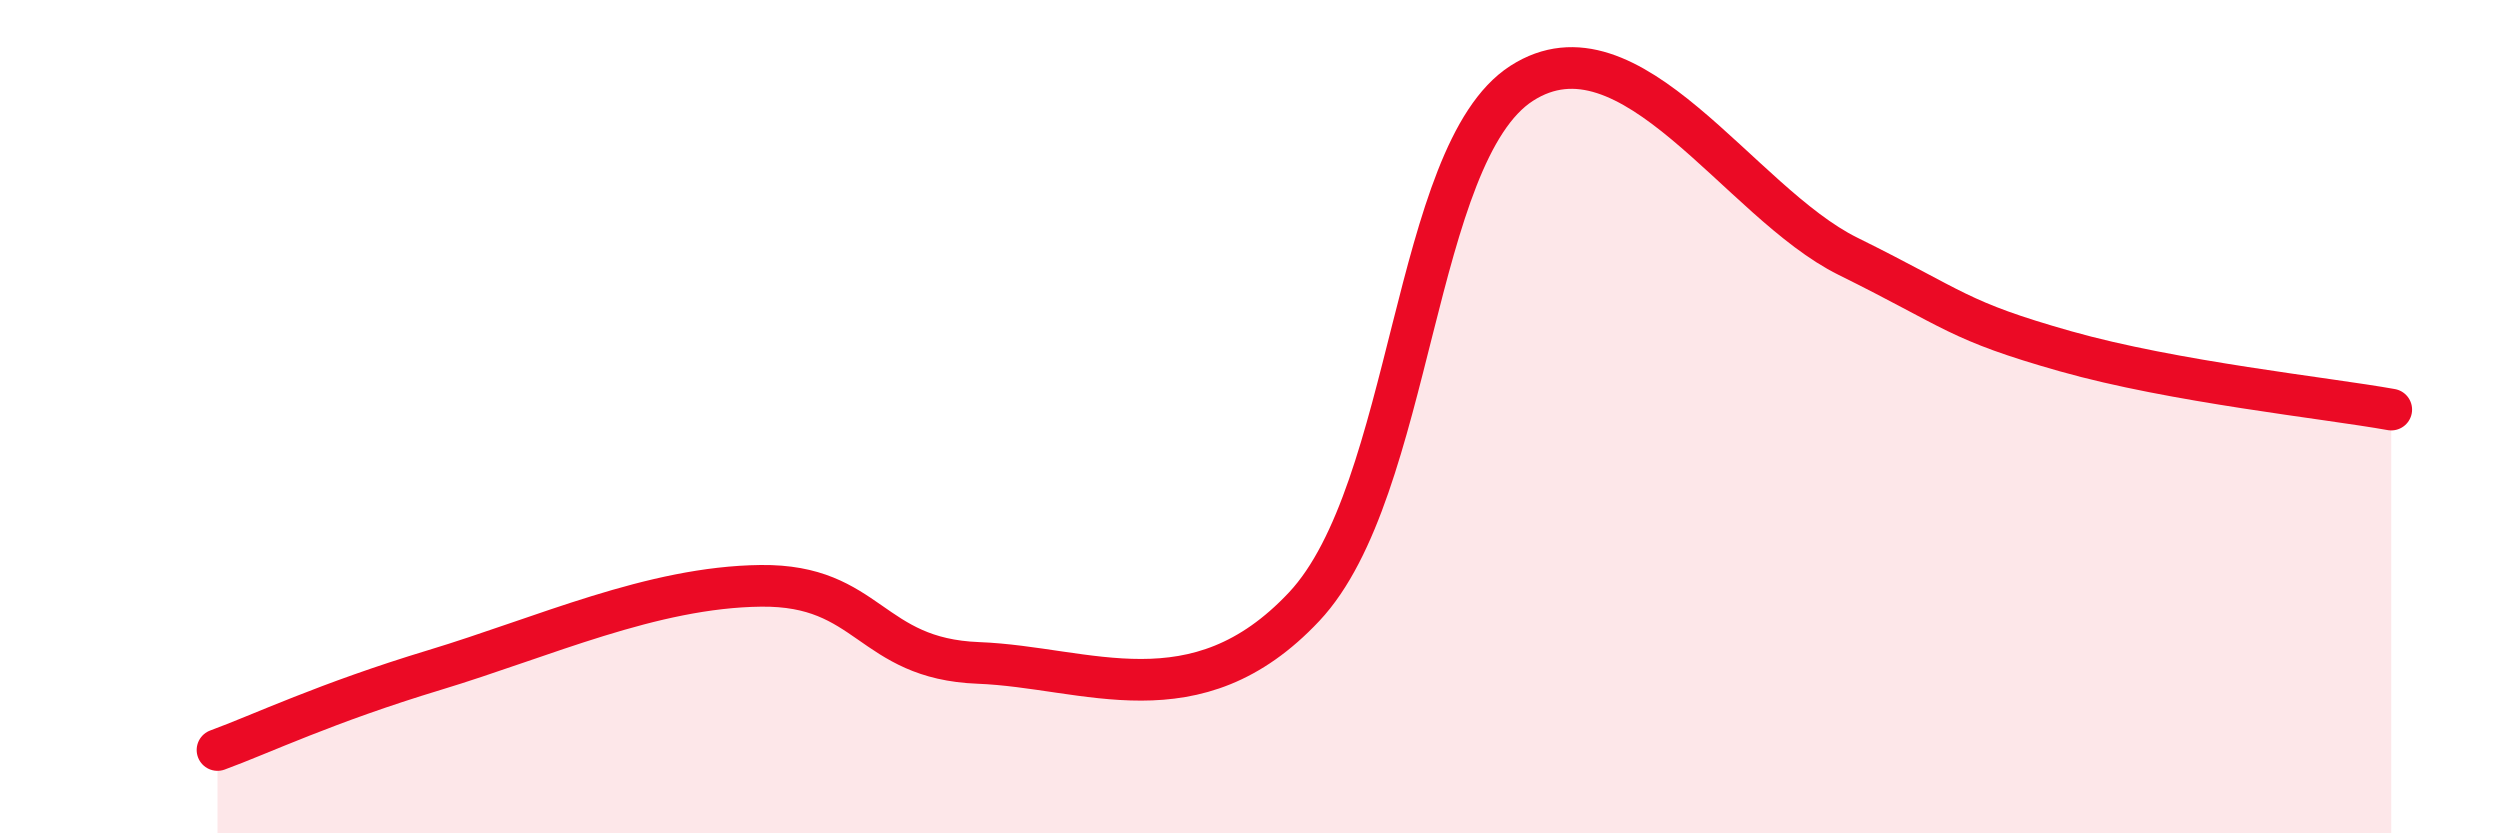
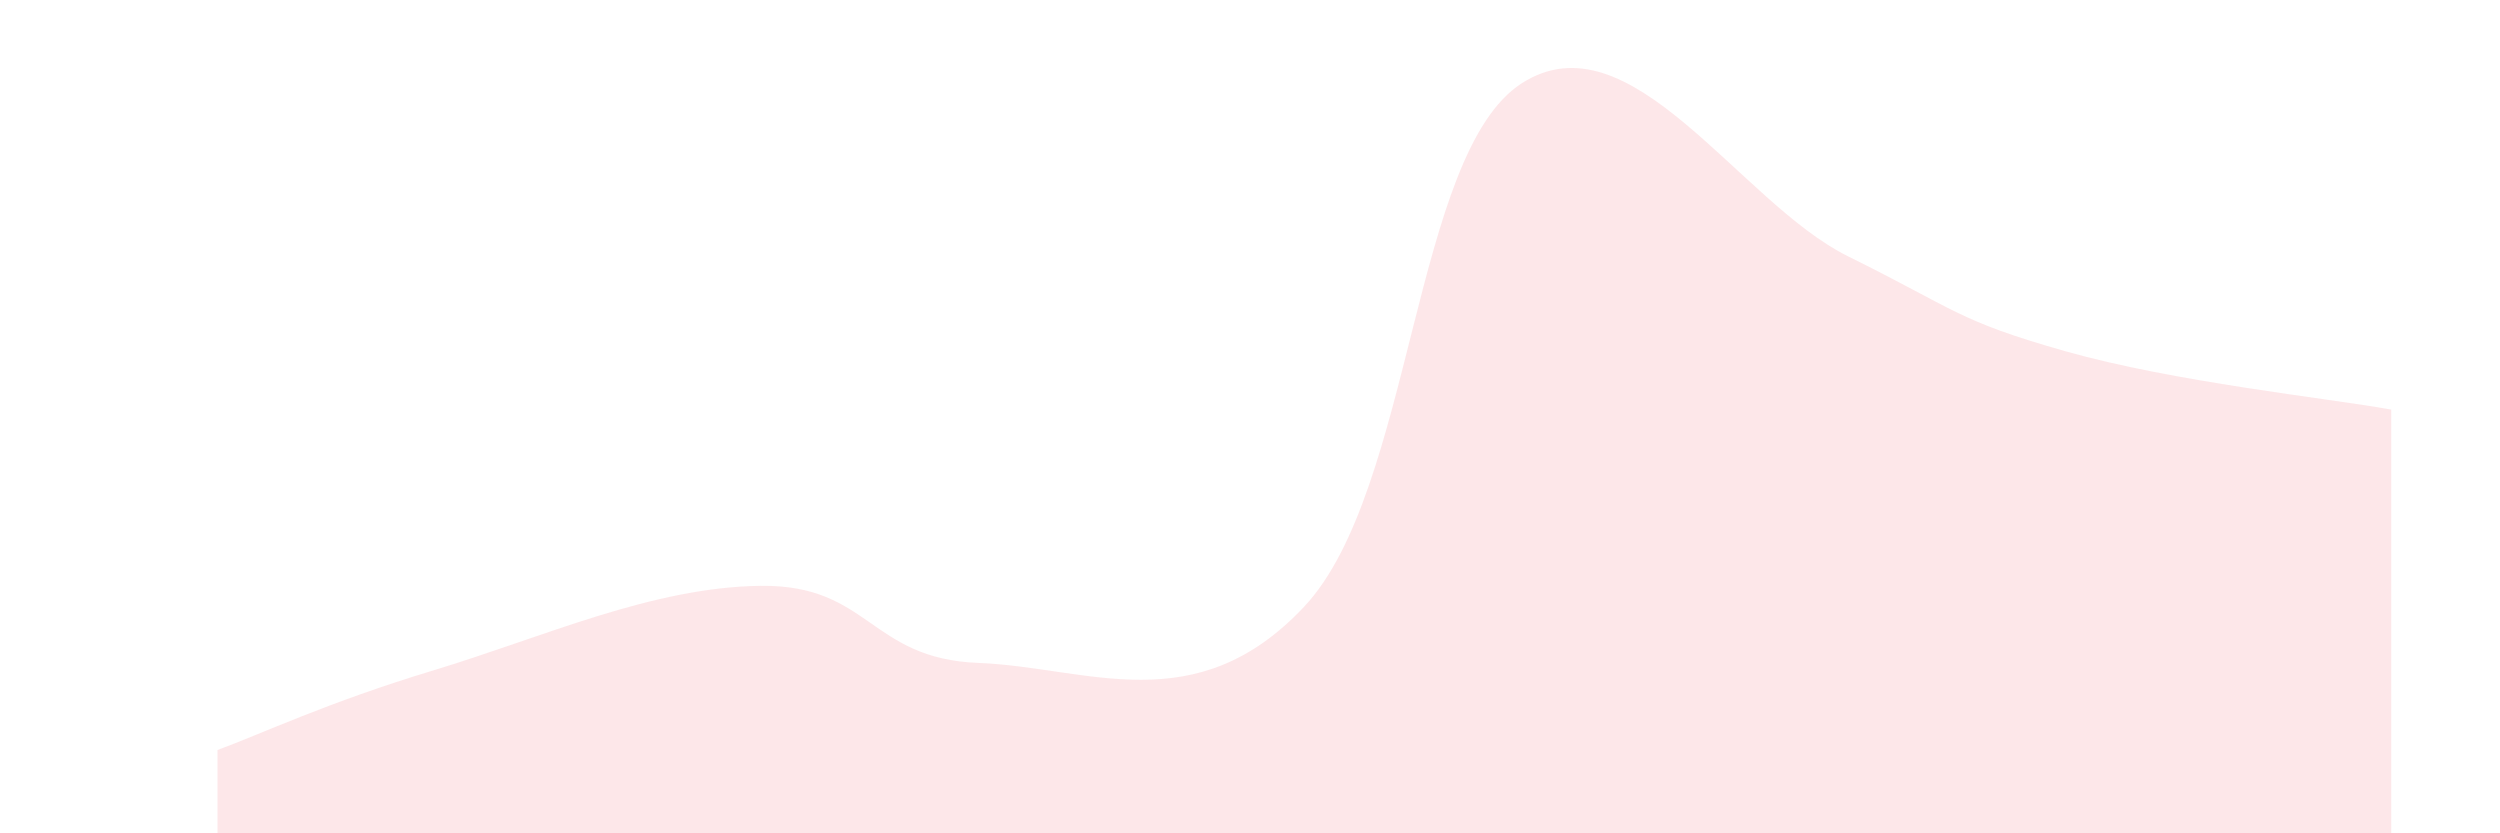
<svg xmlns="http://www.w3.org/2000/svg" width="60" height="20" viewBox="0 0 60 20">
  <path d="M 5.22,18 C 6.26,17.62 7.82,16.87 10.43,16.08 C 13.04,15.29 15.65,14.09 18.26,14.06 C 20.87,14.03 20.87,15.81 23.48,15.91 C 26.09,16.01 28.69,17.34 31.3,14.56 C 33.91,11.78 33.91,3.68 36.52,2 C 39.13,0.32 41.74,4.86 44.35,6.15 C 46.96,7.44 46.96,7.69 49.57,8.43 C 52.18,9.17 55.83,9.55 57.39,9.83L57.39 20L5.22 20Z" fill="#EB0A25" opacity="0.1" stroke-linecap="round" stroke-linejoin="round" />
-   <path d="M 5.22,18 C 6.26,17.62 7.82,16.87 10.43,16.08 C 13.04,15.29 15.65,14.09 18.26,14.06 C 20.87,14.03 20.87,15.81 23.48,15.91 C 26.09,16.01 28.69,17.34 31.3,14.56 C 33.91,11.78 33.91,3.68 36.52,2 C 39.13,0.32 41.74,4.86 44.35,6.15 C 46.96,7.44 46.96,7.69 49.57,8.43 C 52.18,9.17 55.83,9.55 57.39,9.83" stroke="#EB0A25" stroke-width="1" fill="none" stroke-linecap="round" stroke-linejoin="round" />
</svg>